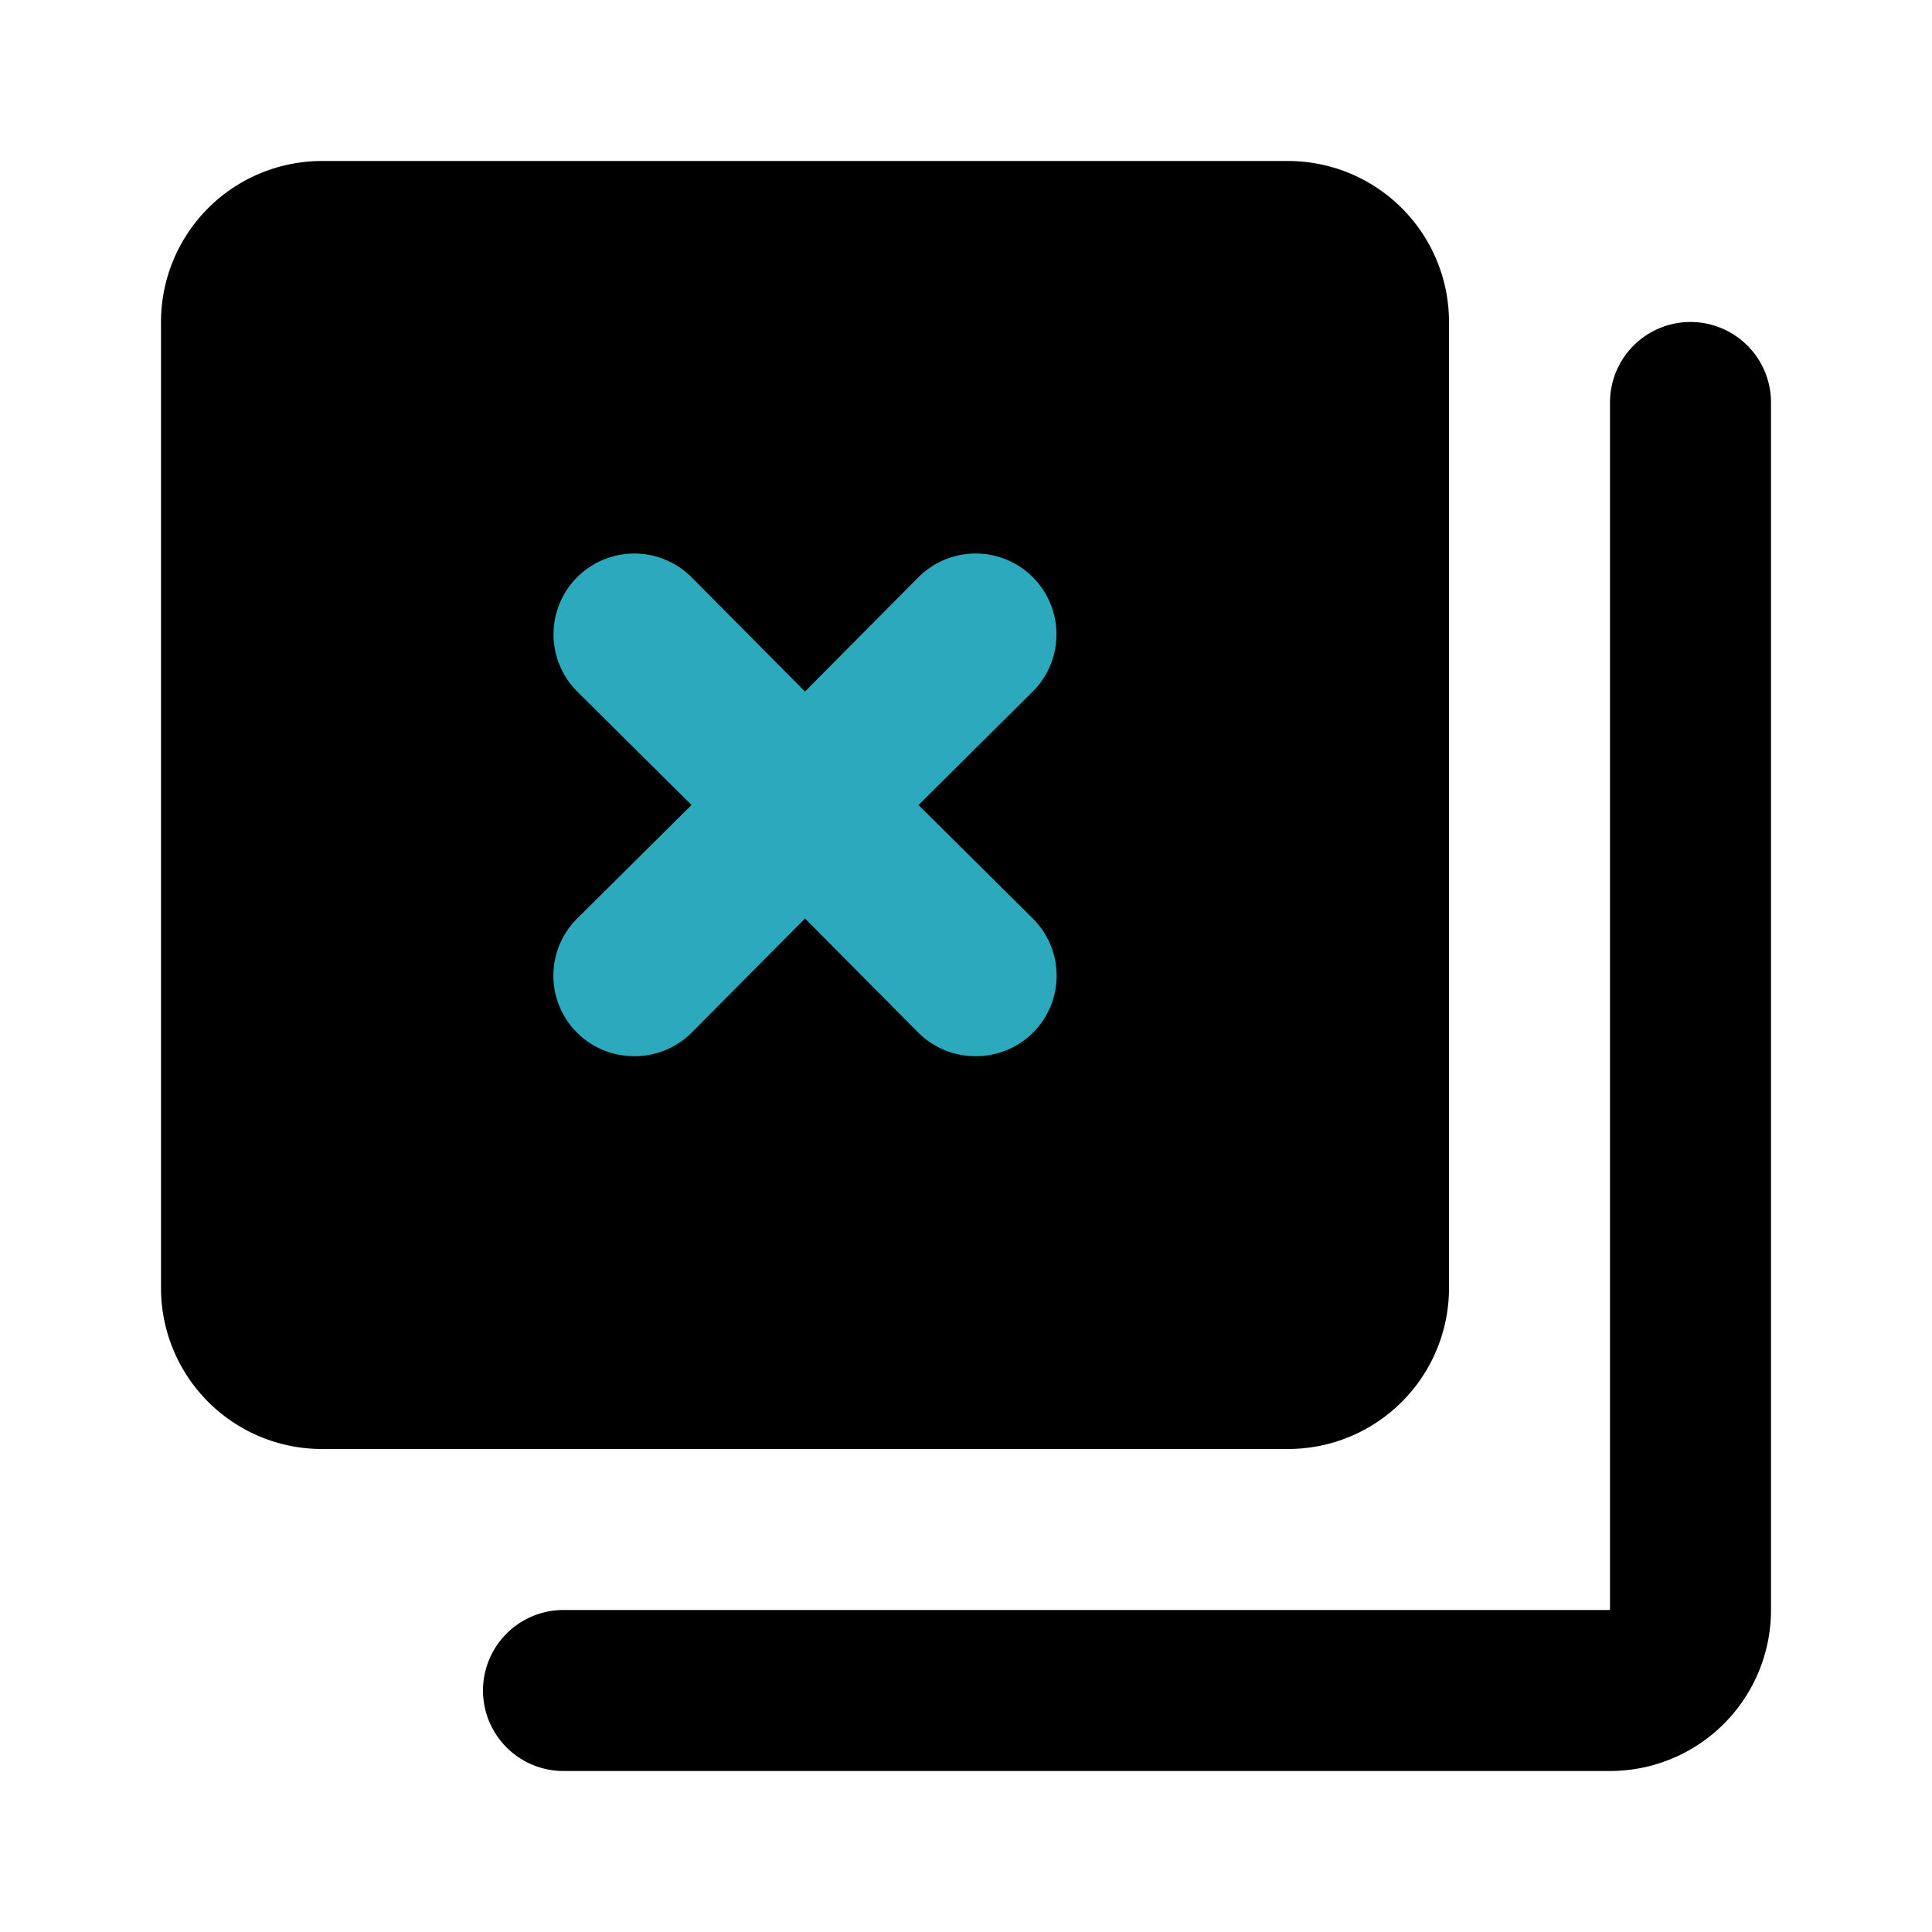
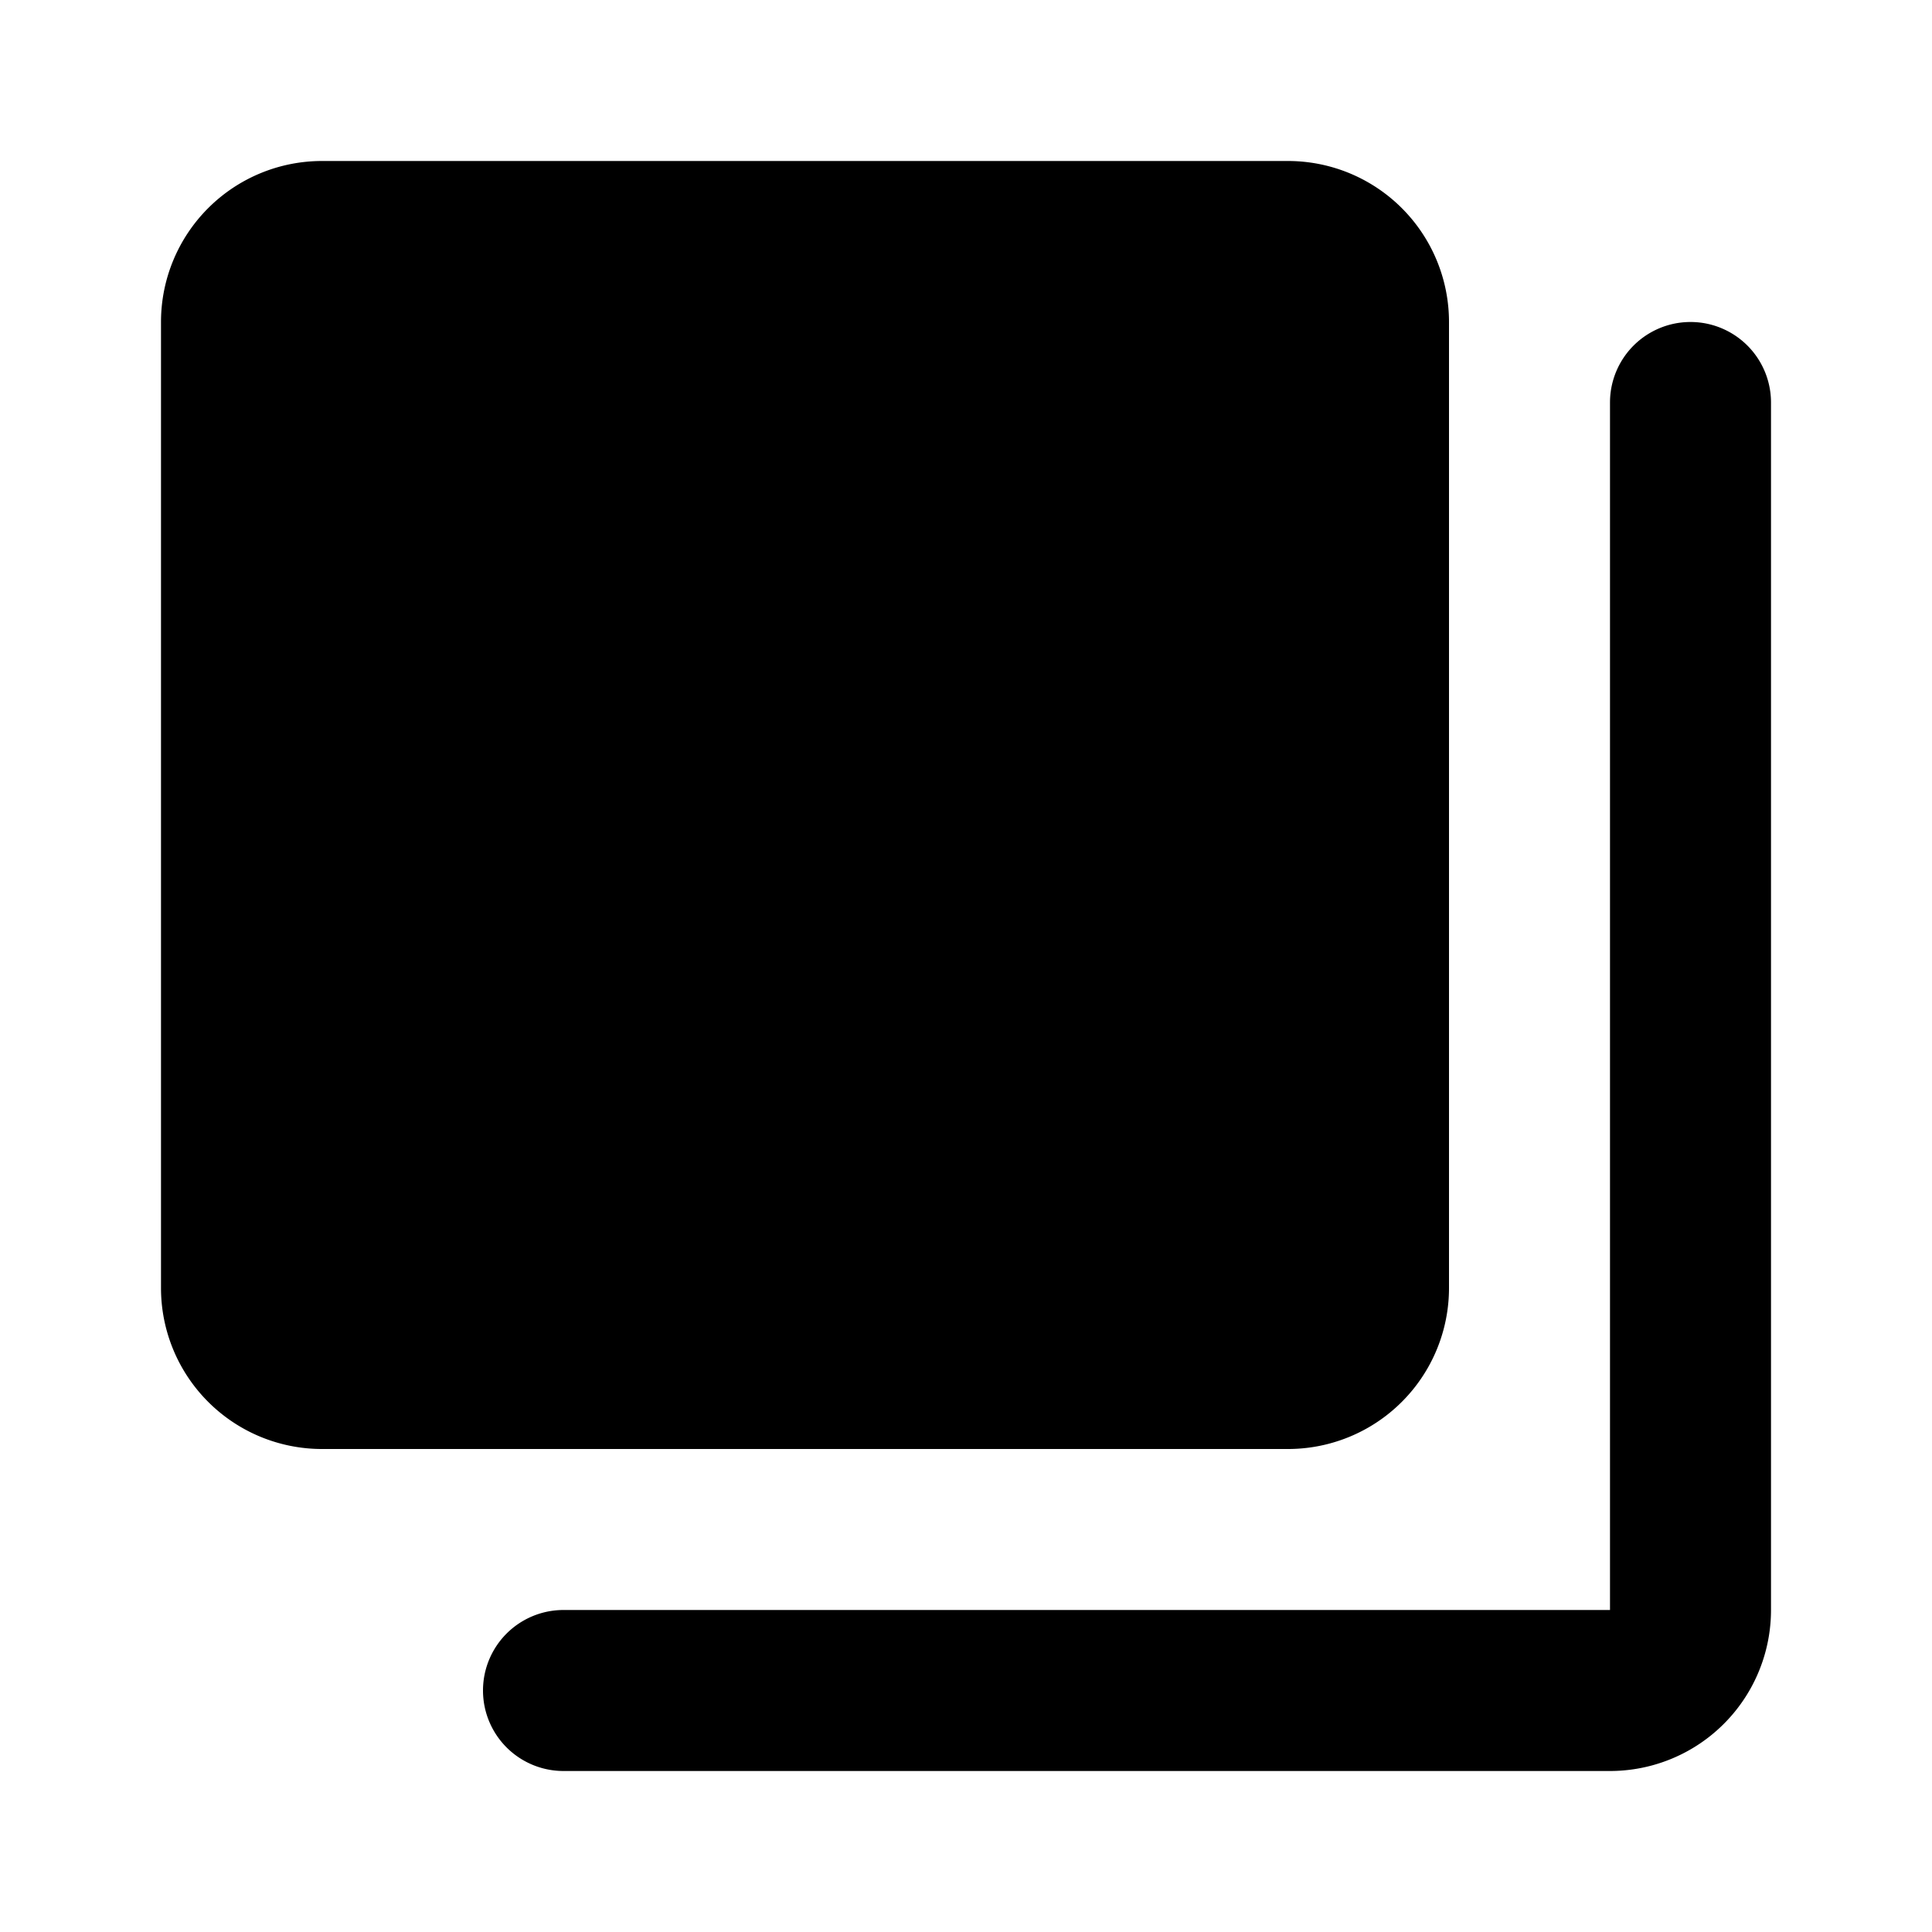
<svg xmlns="http://www.w3.org/2000/svg" fill="#000000" width="800px" height="800px" viewBox="0 0 24 24" id="delete-collection" data-name="Flat Color" class="icon flat-color">
  <path id="primary" d="M18,4V16a2,2,0,0,1-2,2H4a2,2,0,0,1-2-2V4A2,2,0,0,1,4,2H16A2,2,0,0,1,18,4Zm4,16V5a1,1,0,0,0-2,0V20H7a1,1,0,0,0,0,2H20A2,2,0,0,0,22,20Z" style="fill: rgb(0, 0, 0);" />
-   <path id="secondary" d="M11.41,10l1.42-1.41a1,1,0,1,0-1.42-1.42L10,8.59,8.59,7.17A1,1,0,0,0,7.17,8.59L8.59,10,7.17,11.41a1,1,0,0,0,0,1.42,1,1,0,0,0,.71.29,1,1,0,0,0,.71-.29L10,11.41l1.41,1.42a1,1,0,0,0,.71.29,1,1,0,0,0,.71-.29,1,1,0,0,0,0-1.42Z" style="fill: rgb(44, 169, 188);" />
</svg>